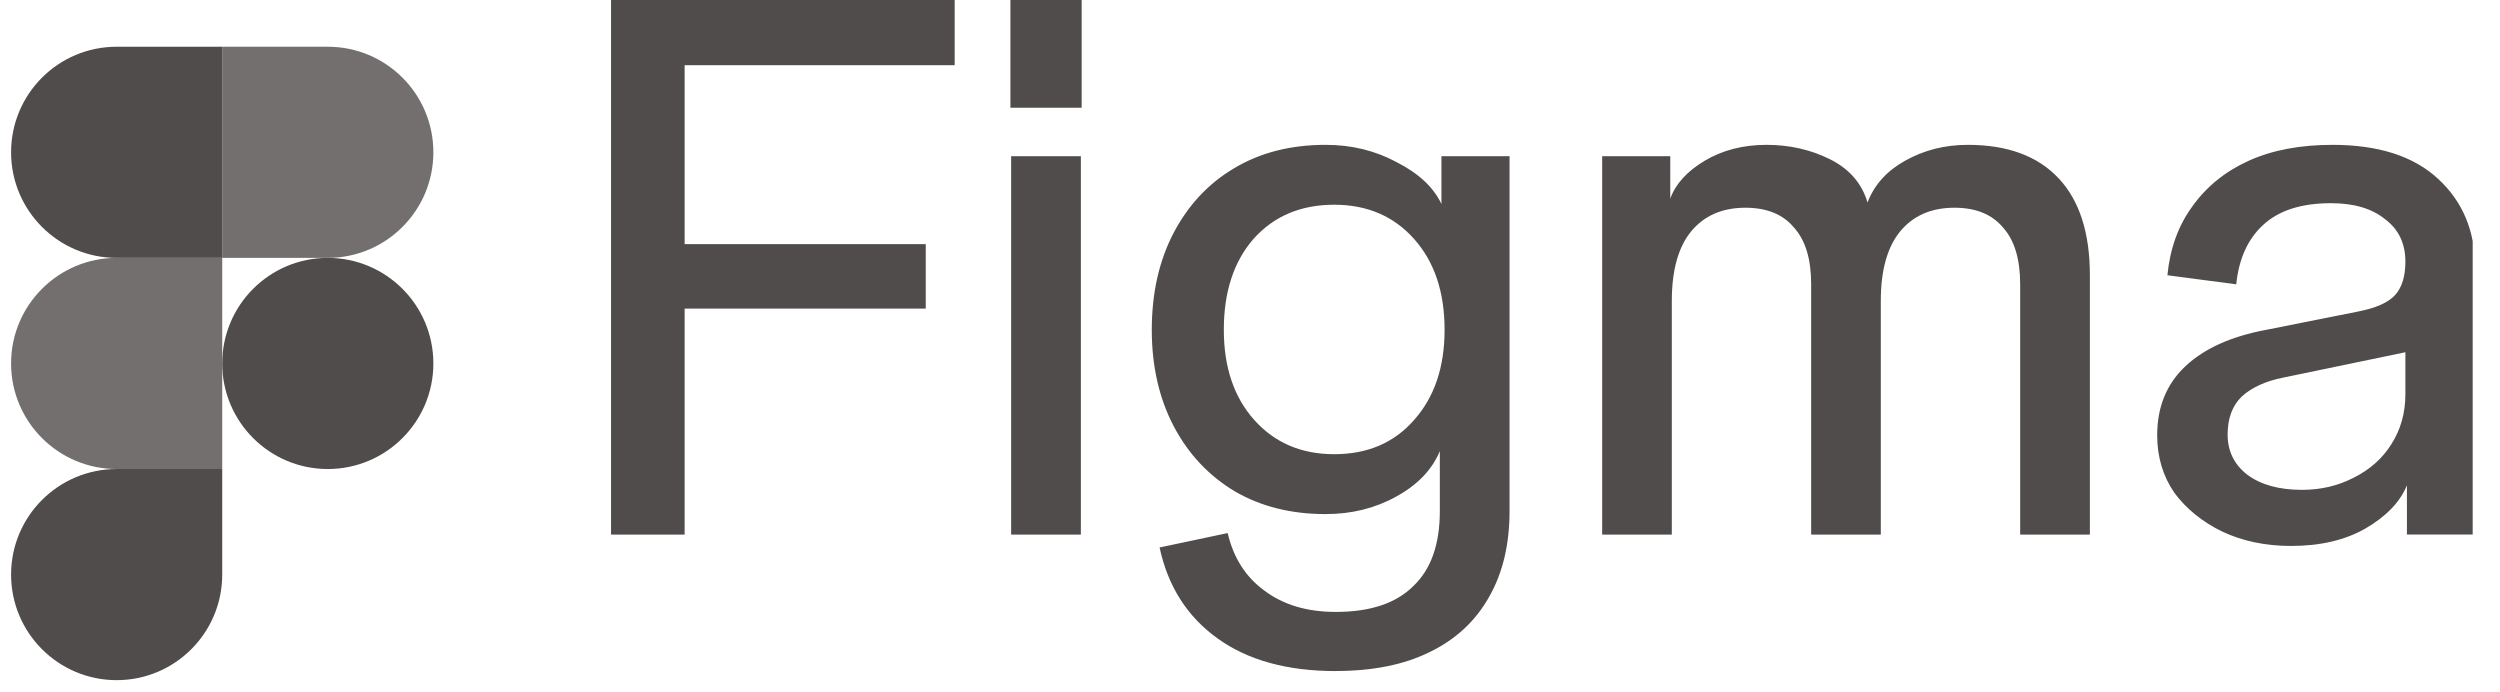
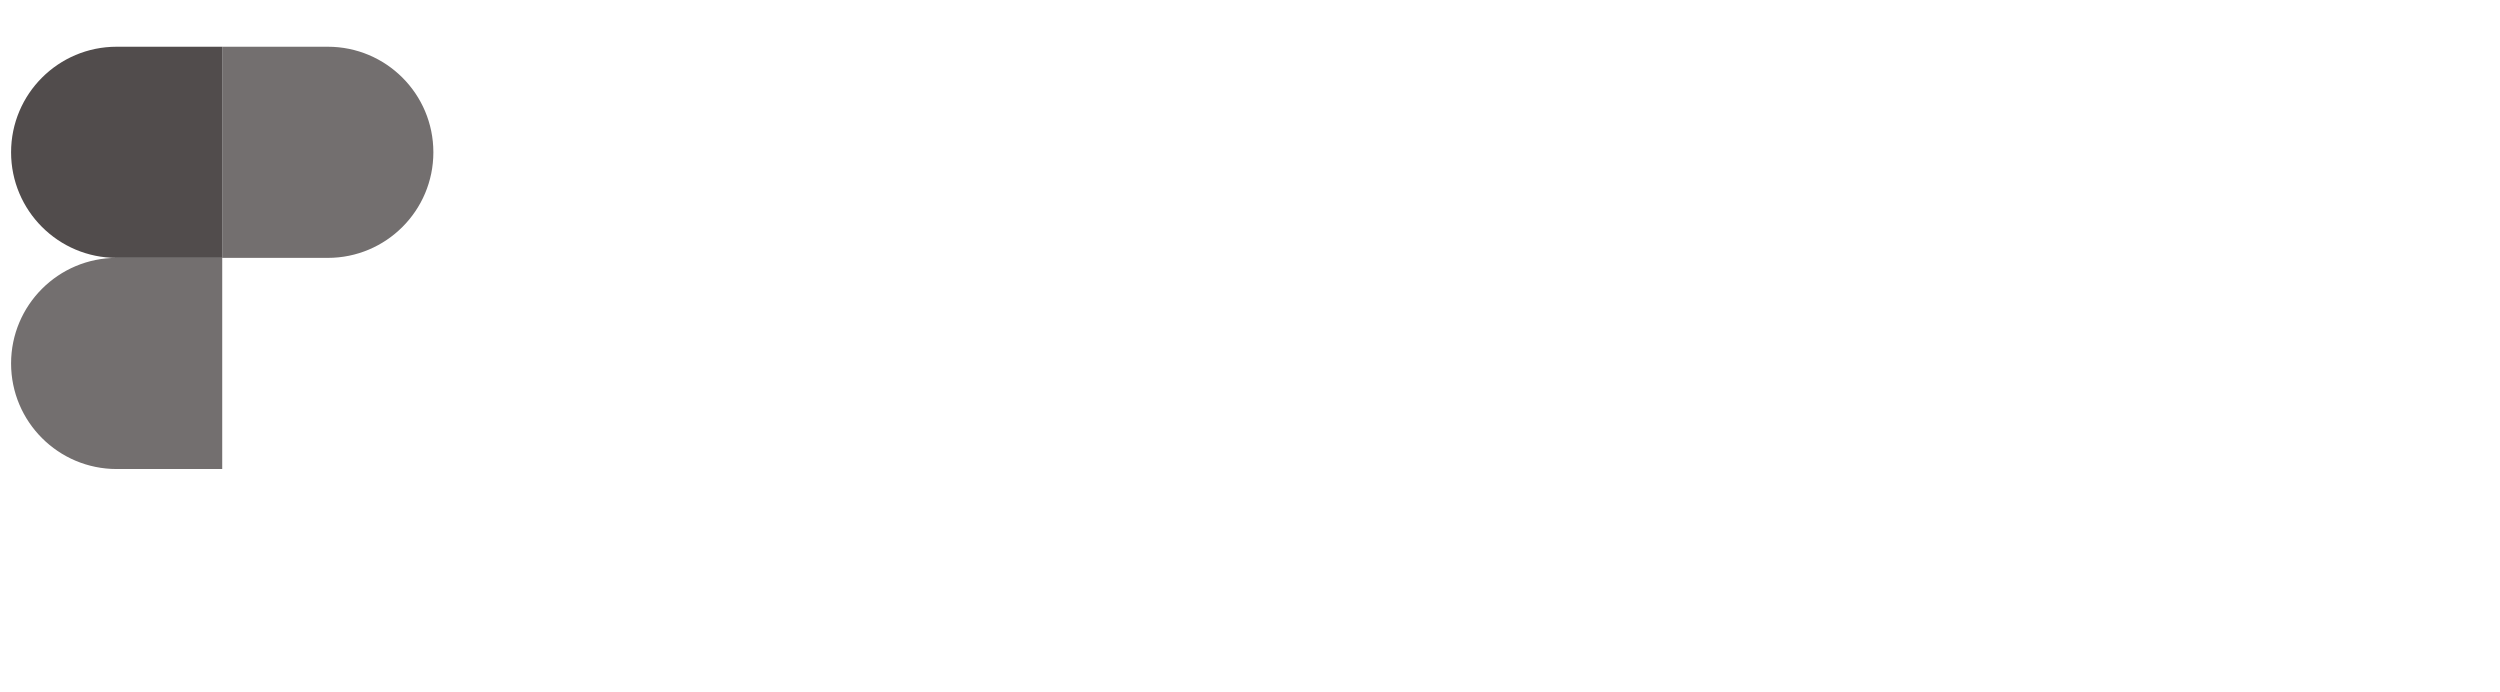
<svg xmlns="http://www.w3.org/2000/svg" width="195" viewBox="0 0 146.25 40.5" height="54" preserveAspectRatio="xMidYMid meet">
  <defs>
    <clipPath id="9275e8175a">
-       <path d="M 35.746 0 L 144.652 0 L 144.652 40 L 35.746 40 Z M 35.746 0 " clip-rule="nonzero" />
-     </clipPath>
+       </clipPath>
    <clipPath id="7fbdd68efb">
      <path d="M 13 15 L 25.711 15 L 25.711 28 L 13 28 Z M 13 15 " clip-rule="nonzero" />
    </clipPath>
    <clipPath id="bbddffe87b">
      <path d="M 0.52 27 L 13 27 L 13 40 L 0.52 40 Z M 0.52 27 " clip-rule="nonzero" />
    </clipPath>
    <clipPath id="434b5a8e97">
      <path d="M 13 2.535 L 25.711 2.535 L 25.711 16 L 13 16 Z M 13 2.535 " clip-rule="nonzero" />
    </clipPath>
    <clipPath id="aee8195bd8">
      <path d="M 0.52 2.535 L 13 2.535 L 13 16 L 0.52 16 Z M 0.52 2.535 " clip-rule="nonzero" />
    </clipPath>
    <clipPath id="12a91d8c5e">
      <path d="M 0.52 15 L 13 15 L 13 28 L 0.52 28 Z M 0.52 15 " clip-rule="nonzero" />
    </clipPath>
  </defs>
  <g clip-path="url(#9275e8175a)">
-     <path fill="#514c4c" d="M 134.027 31.938 C 132.531 31.938 131.188 31.656 129.996 31.094 C 128.836 30.531 127.906 29.777 127.203 28.832 C 126.531 27.855 126.195 26.734 126.195 25.461 C 126.195 23.805 126.746 22.461 127.844 21.426 C 128.945 20.391 130.516 19.68 132.562 19.297 L 137.922 18.23 C 138.988 18.023 139.723 17.699 140.117 17.254 C 140.516 16.812 140.715 16.16 140.715 15.305 L 141.262 20.492 L 133.57 22.09 C 132.531 22.297 131.723 22.668 131.141 23.199 C 130.594 23.73 130.316 24.473 130.316 25.418 C 130.316 26.391 130.699 27.176 131.465 27.77 C 132.258 28.359 133.324 28.656 134.668 28.656 C 135.77 28.656 136.777 28.418 137.691 27.945 C 138.637 27.473 139.371 26.82 139.891 25.992 C 140.438 25.137 140.715 24.16 140.715 23.066 L 140.715 15.305 C 140.715 14.238 140.316 13.41 139.523 12.82 C 138.758 12.199 137.707 11.887 136.363 11.887 C 134.652 11.887 133.34 12.301 132.426 13.129 C 131.508 13.957 130.973 15.125 130.82 16.633 L 126.793 16.102 C 126.945 14.535 127.434 13.188 128.258 12.066 C 129.082 10.914 130.18 10.023 131.555 9.402 C 132.93 8.781 134.562 8.473 136.453 8.473 C 139.141 8.473 141.203 9.137 142.637 10.469 C 144.07 11.797 144.789 13.516 144.789 15.613 L 144.789 31.27 L 140.805 31.27 L 140.805 28.391 C 140.41 29.363 139.598 30.207 138.379 30.918 C 137.188 31.598 135.738 31.938 134.027 31.938 M 93.727 31.273 L 93.727 9.137 L 97.711 9.137 L 97.711 11.621 C 98.016 10.766 98.688 10.023 99.727 9.402 C 100.766 8.785 101.969 8.473 103.344 8.473 C 104.688 8.473 105.926 8.754 107.055 9.316 C 108.184 9.879 108.914 10.719 109.25 11.844 C 109.648 10.809 110.379 9.996 111.449 9.402 C 112.547 8.785 113.77 8.473 115.113 8.473 C 117.434 8.473 119.203 9.125 120.426 10.426 C 121.648 11.727 122.258 13.617 122.258 16.102 L 122.258 31.273 L 118.18 31.273 L 118.18 16.633 C 118.18 15.156 117.844 14.047 117.176 13.309 C 116.531 12.539 115.586 12.152 114.336 12.152 C 112.961 12.152 111.891 12.629 111.129 13.574 C 110.395 14.492 110.027 15.836 110.027 17.609 L 110.027 31.273 L 105.953 31.273 L 105.953 16.633 C 105.953 15.156 105.617 14.047 104.945 13.309 C 104.305 12.539 103.359 12.152 102.105 12.152 C 100.734 12.152 99.664 12.629 98.902 13.574 C 98.168 14.492 97.801 15.836 97.801 17.609 L 97.801 31.273 Z M 78.141 39.258 C 75.301 39.258 72.996 38.621 71.227 37.348 C 69.457 36.078 68.324 34.305 67.836 32.027 L 71.82 31.184 C 72.156 32.633 72.875 33.758 73.973 34.555 C 75.074 35.383 76.461 35.797 78.141 35.797 C 80.156 35.797 81.668 35.293 82.676 34.289 C 83.711 33.312 84.23 31.848 84.23 29.898 L 84.23 26.391 C 83.773 27.484 82.918 28.375 81.668 29.055 C 80.445 29.734 79.07 30.074 77.547 30.074 C 75.531 30.074 73.762 29.633 72.234 28.742 C 70.707 27.828 69.516 26.555 68.66 24.93 C 67.809 23.305 67.379 21.426 67.379 19.297 C 67.379 17.137 67.809 15.246 68.66 13.617 C 69.516 11.992 70.691 10.734 72.188 9.848 C 73.715 8.93 75.5 8.473 77.547 8.473 C 79.074 8.473 80.461 8.812 81.715 9.492 C 82.996 10.145 83.863 10.957 84.324 11.934 L 84.324 9.137 L 88.309 9.137 L 88.309 29.895 C 88.309 31.848 87.91 33.52 87.117 34.91 C 86.324 36.328 85.164 37.406 83.637 38.145 C 82.141 38.887 80.309 39.254 78.141 39.254 M 78.051 26.57 C 80.004 26.57 81.559 25.902 82.719 24.574 C 83.91 23.242 84.508 21.484 84.508 19.293 C 84.508 17.078 83.91 15.305 82.719 13.973 C 81.531 12.641 79.973 11.977 78.051 11.977 C 76.098 11.977 74.523 12.641 73.332 13.973 C 72.172 15.305 71.594 17.078 71.594 19.293 C 71.594 21.484 72.188 23.242 73.379 24.574 C 74.57 25.902 76.125 26.57 78.047 26.57 M 59.152 31.273 L 59.152 9.137 L 63.23 9.137 L 63.23 31.273 Z M 59.109 6.301 L 59.109 0 L 63.277 0 L 63.277 6.301 Z M 35.746 31.273 L 35.746 0 L 40.051 0 L 40.051 31.273 Z M 36.617 18.055 L 36.617 14.281 L 54.156 14.281 L 54.156 18.055 Z M 36.617 3.816 L 36.617 0 L 55.848 0 L 55.848 3.816 Z M 36.617 3.816 " fill-opacity="1" fill-rule="nonzero" />
-   </g>
+     </g>
  <g clip-path="url(#7fbdd68efb)">
-     <path fill="#514c4c" d="M 13 21.262 C 13 17.852 15.766 15.086 19.176 15.086 C 22.586 15.086 25.352 17.852 25.352 21.262 C 25.352 24.672 22.586 27.438 19.176 27.438 C 15.766 27.438 13 24.672 13 21.262 Z M 13 21.262 " fill-opacity="1" fill-rule="nonzero" />
-   </g>
+     </g>
  <g clip-path="url(#bbddffe87b)">
-     <path fill="#514c4c" d="M 0.648 33.613 C 0.648 30.203 3.414 27.438 6.824 27.438 L 13 27.438 L 13 33.613 C 13 37.023 10.234 39.789 6.824 39.789 C 3.414 39.789 0.648 37.023 0.648 33.613 Z M 0.648 33.613 " fill-opacity="1" fill-rule="nonzero" />
-   </g>
+     </g>
  <g clip-path="url(#434b5a8e97)">
    <path fill="#736f6f" d="M 13 2.734 L 13 15.086 L 19.176 15.086 C 22.586 15.086 25.352 12.32 25.352 8.91 C 25.352 5.496 22.586 2.734 19.176 2.734 Z M 13 2.734 " fill-opacity="1" fill-rule="nonzero" />
  </g>
  <g clip-path="url(#aee8195bd8)">
    <path fill="#514c4c" d="M 0.648 8.91 C 0.648 12.32 3.414 15.086 6.824 15.086 L 13 15.086 L 13 2.734 L 6.824 2.734 C 3.414 2.734 0.648 5.496 0.648 8.91 Z M 0.648 8.91 " fill-opacity="1" fill-rule="nonzero" />
  </g>
  <g clip-path="url(#12a91d8c5e)">
    <path fill="#736f6f" d="M 0.648 21.262 C 0.648 24.672 3.414 27.438 6.824 27.438 L 13 27.438 L 13 15.086 L 6.824 15.086 C 3.414 15.086 0.648 17.852 0.648 21.262 Z M 0.648 21.262 " fill-opacity="1" fill-rule="nonzero" />
  </g>
</svg>